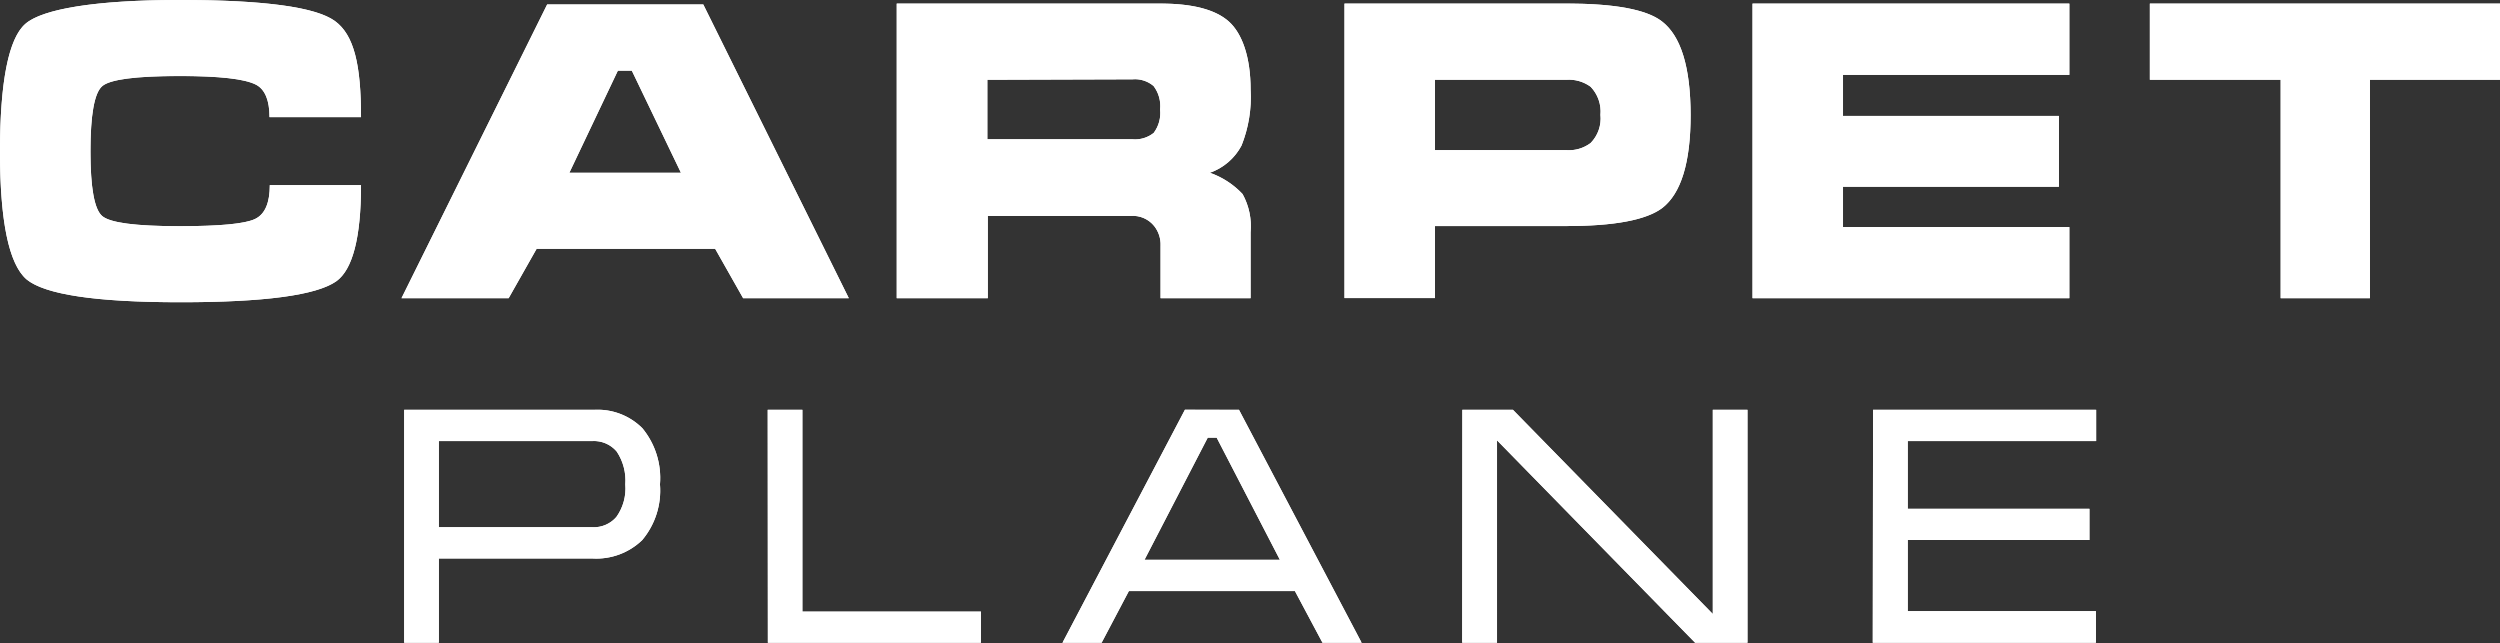
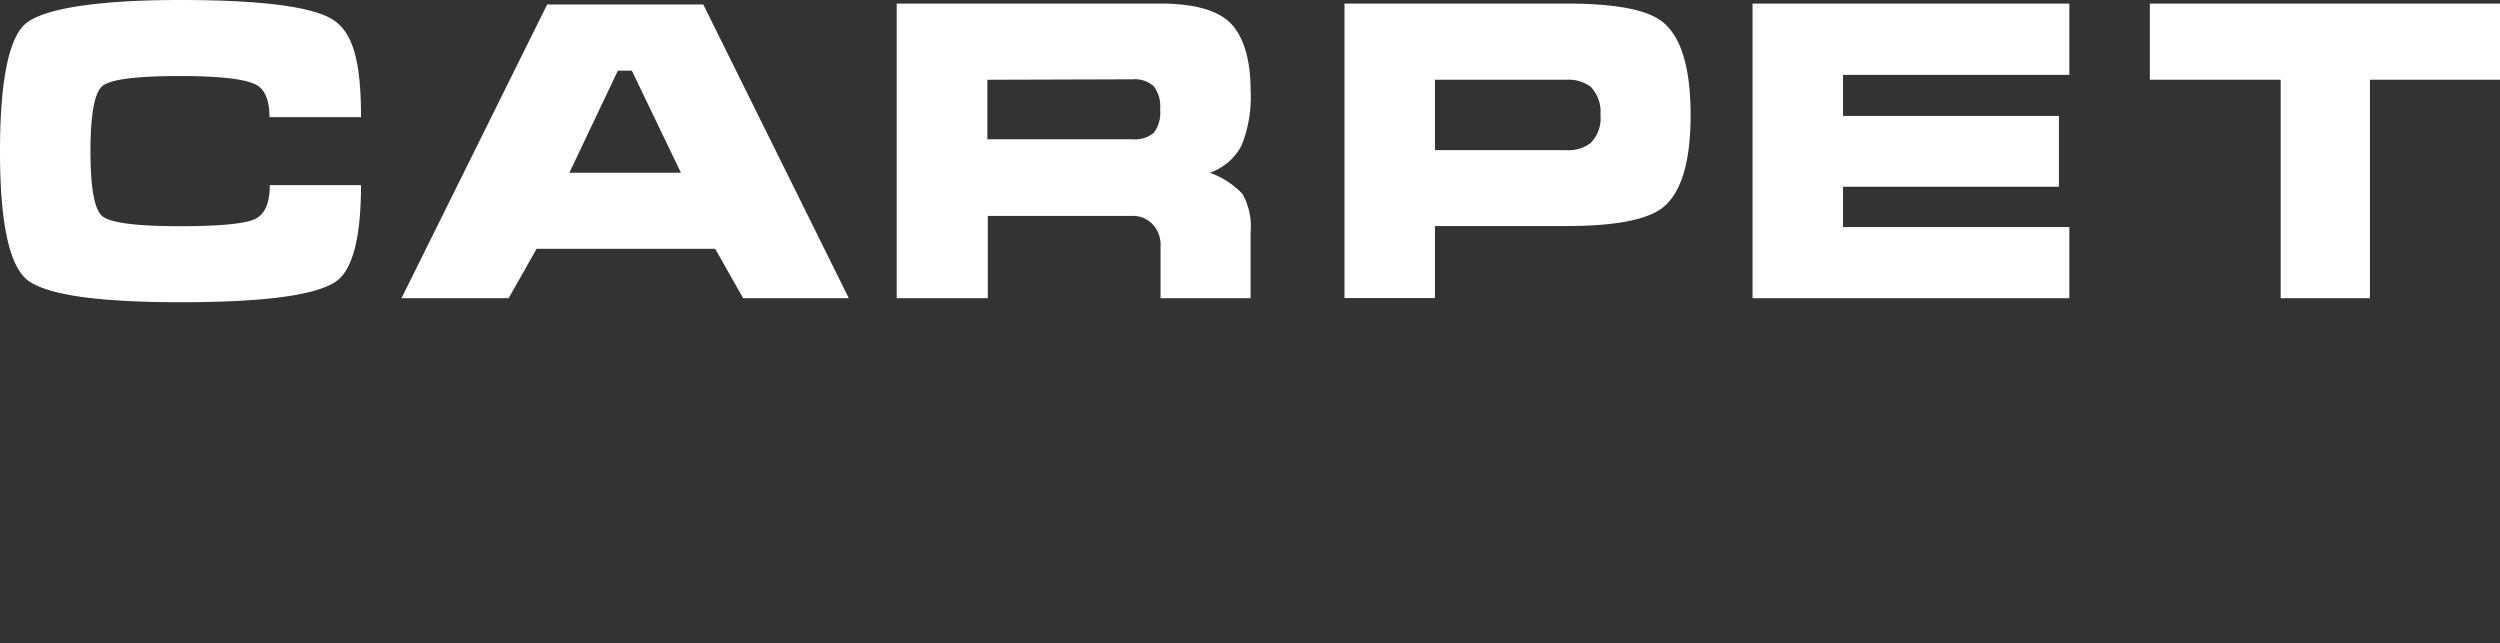
<svg xmlns="http://www.w3.org/2000/svg" viewBox="0 0 168 43.21">
  <rect x="0" y="0" width="168" height="43.21" fill="#333333" stroke="none" />
  <defs>
    <clipPath id="a" transform="translate(.26 .19)">
-       <path class="a" d="M144.21 5.17V.05h23.53v5.12H159v14.68h-6V5.17zm-26.7 14.68V.05h21.29v4.79h-15.21V7.6h14.51v4.76h-14.51v2.71h15.21v4.78zM96.17 9.9H105a2.42 2.42 0 001.63-.48 2.35 2.35 0 00.66-1.89 2.41 2.41 0 00-.66-1.89 2.48 2.48 0 00-1.63-.47h-8.83zM90.09.05H105q4.86 0 6.41 1.19 1.93 1.47 1.94 6.29c0 3.2-.64 5.28-1.91 6.26Q109.82 15 105 15h-8.83v4.84h-6.08zm-24 5.12v4h9.76a2 2 0 001.42-.43 2.23 2.23 0 00.43-1.57 2.23 2.23 0 00-.44-1.58 1.93 1.93 0 00-1.41-.45zM60 .05h17.7c2.17 0 3.71.4 4.61 1.2s1.47 2.39 1.47 4.57a8.77 8.77 0 01-.61 3.77 3.84 3.84 0 01-2.13 1.83 5.52 5.52 0 012.2 1.43 4.48 4.48 0 01.54 2.57v4.43h-6.05v-3.54a2 2 0 00-.42-1.3 1.84 1.84 0 00-1.57-.69h-9.62v5.53H60zM42.2 4.56h-.94L38 11.42h7.5zM36.51.11H47l9.78 19.74h-7.1l-1.88-3.32h-12l-1.88 3.32h-7.2zm-24.69-.3c5.64 0 9.12.47 10.42 1.41S24 4.18 24 7.68h-6.15c0-1.14-.31-1.87-.91-2.18-.76-.39-2.46-.58-5.12-.58q-4.46 0-5.22.69c-.52.46-.78 1.92-.78 4.37s.26 3.88.78 4.34 2.25.69 5.22.69c2.69 0 4.37-.16 5.05-.48s1-1.09 1-2.28H24c0 3.52-.56 5.67-1.66 6.46q-2 1.41-10.48 1.41T1.52 18.58C.33 17.54-.26 14.67-.26 10s.57-7.6 1.71-8.59 4.69-1.6 10.37-1.6z" />
-     </clipPath>
+       </clipPath>
    <clipPath id="b" transform="translate(.26 .19)">
-       <path class="a" d="M125.61 27.35h15v2.1h-12.67V34h12.21v2.1h-12.21v4.78h12.65V43h-15zm-27.6 0h3.4l13.43 13.72V27.35h2.33V43h-3.52l-13.31-13.6V43H98zM85.75 37.43l-4.25-8.21h-.6l-4.25 8.21zM83 27.35L91.24 43h-2.63l-1.85-3.47H75.6L73.77 43h-2.63l8.23-15.66zm-31.67 0h2.33v13.56h12V43H51.34zm-22.1 7.89h10.33a2 2 0 001.6-.69 3.29 3.29 0 00.6-2.19 3.5 3.5 0 00-.58-2.21 2 2 0 00-1.64-.7H29.23zM26.9 43V27.35h12.76a4.25 4.25 0 013.25 1.24 5.26 5.26 0 011.18 3.77 5.17 5.17 0 01-1.2 3.75 4.44 4.44 0 01-3.33 1.23H29.23V43z" />
-     </clipPath>
+       </clipPath>
    <style>.a{fill:#fff}</style>
  </defs>
  <path class="a" d="M144.47 5.36V.24H168v5.12h-8.74v14.68h-6V5.36zm-26.7 14.68V.24h21.29v4.79h-15.21v2.76h14.51v4.76h-14.51v2.71h15.21v4.78zm-21.34-9.95h8.83a2.42 2.42 0 001.63-.48 2.35 2.35 0 00.66-1.89 2.41 2.41 0 00-.66-1.89 2.48 2.48 0 00-1.63-.47h-8.83zM90.35.24h14.91q4.86 0 6.41 1.19 1.93 1.47 1.94 6.29c0 3.2-.64 5.28-1.91 6.26q-1.62 1.21-6.44 1.21h-8.83v4.84h-6.08zm-24 5.12v4h9.76a2 2 0 001.42-.43 2.23 2.23 0 00.43-1.57 2.23 2.23 0 00-.44-1.58 1.93 1.93 0 00-1.41-.45zM60.26.24h17.7c2.17 0 3.71.4 4.61 1.2s1.47 2.39 1.47 4.57a8.77 8.77 0 01-.61 3.77 3.84 3.84 0 01-2.13 1.83 5.52 5.52 0 012.2 1.43 4.48 4.48 0 01.54 2.57v4.43h-6.05V16.5a2 2 0 00-.42-1.3 1.84 1.84 0 00-1.57-.69h-9.62v5.53h-6.12zm-17.8 4.51h-.94l-3.26 6.86h7.5zM36.77.3h10.49l9.78 19.74h-7.1l-1.88-3.32h-12l-1.88 3.32h-7.2zM12.08 0c5.64 0 9.12.47 10.42 1.41s1.76 2.96 1.76 6.46h-6.15c0-1.14-.31-1.87-.91-2.18-.76-.39-2.46-.58-5.12-.58q-4.46 0-5.22.69c-.52.46-.78 1.92-.78 4.37s.26 3.88.78 4.34 2.25.69 5.22.69c2.69 0 4.37-.16 5.05-.48s1-1.09 1-2.28h6.13c0 3.52-.56 5.67-1.66 6.46q-2 1.41-10.48 1.41T1.78 18.77C.59 17.73 0 14.86 0 10.19s.57-7.6 1.71-8.59S6.4 0 12.08 0z" />
  <g clip-path="url(#a)">
-     <path class="a" d="M0 0h168v20.32H0z" />
-   </g>
-   <path class="a" d="M125.87 27.54h15v2.1H128.2v4.55h12.21v2.1H128.2v4.78h12.65v2.12h-15zm-27.6 0h3.4l13.43 13.72V27.54h2.33v15.65h-3.52l-13.31-13.6v13.6h-2.34zM86.01 37.62l-4.25-8.21h-.6l-4.25 8.21zm-2.75-10.08l8.24 15.65h-2.63l-1.85-3.47H75.86l-1.83 3.47H71.4l8.23-15.66zm-31.67 0h2.33V41.1h12v2.09H51.6zm-22.1 7.89h10.33a2 2 0 001.6-.69 3.29 3.29 0 00.6-2.19 3.5 3.5 0 00-.58-2.21 2 2 0 00-1.64-.7H29.49zm-2.33 7.76V27.54h12.76a4.25 4.25 0 013.25 1.24 5.26 5.26 0 011.18 3.77 5.17 5.17 0 01-1.2 3.75 4.44 4.44 0 01-3.33 1.23H29.49v5.66z" />
+     </g>
  <g clip-path="url(#b)">
    <path class="a" d="M27.15 27.54h113.69V43.2H27.15z" />
  </g>
</svg>